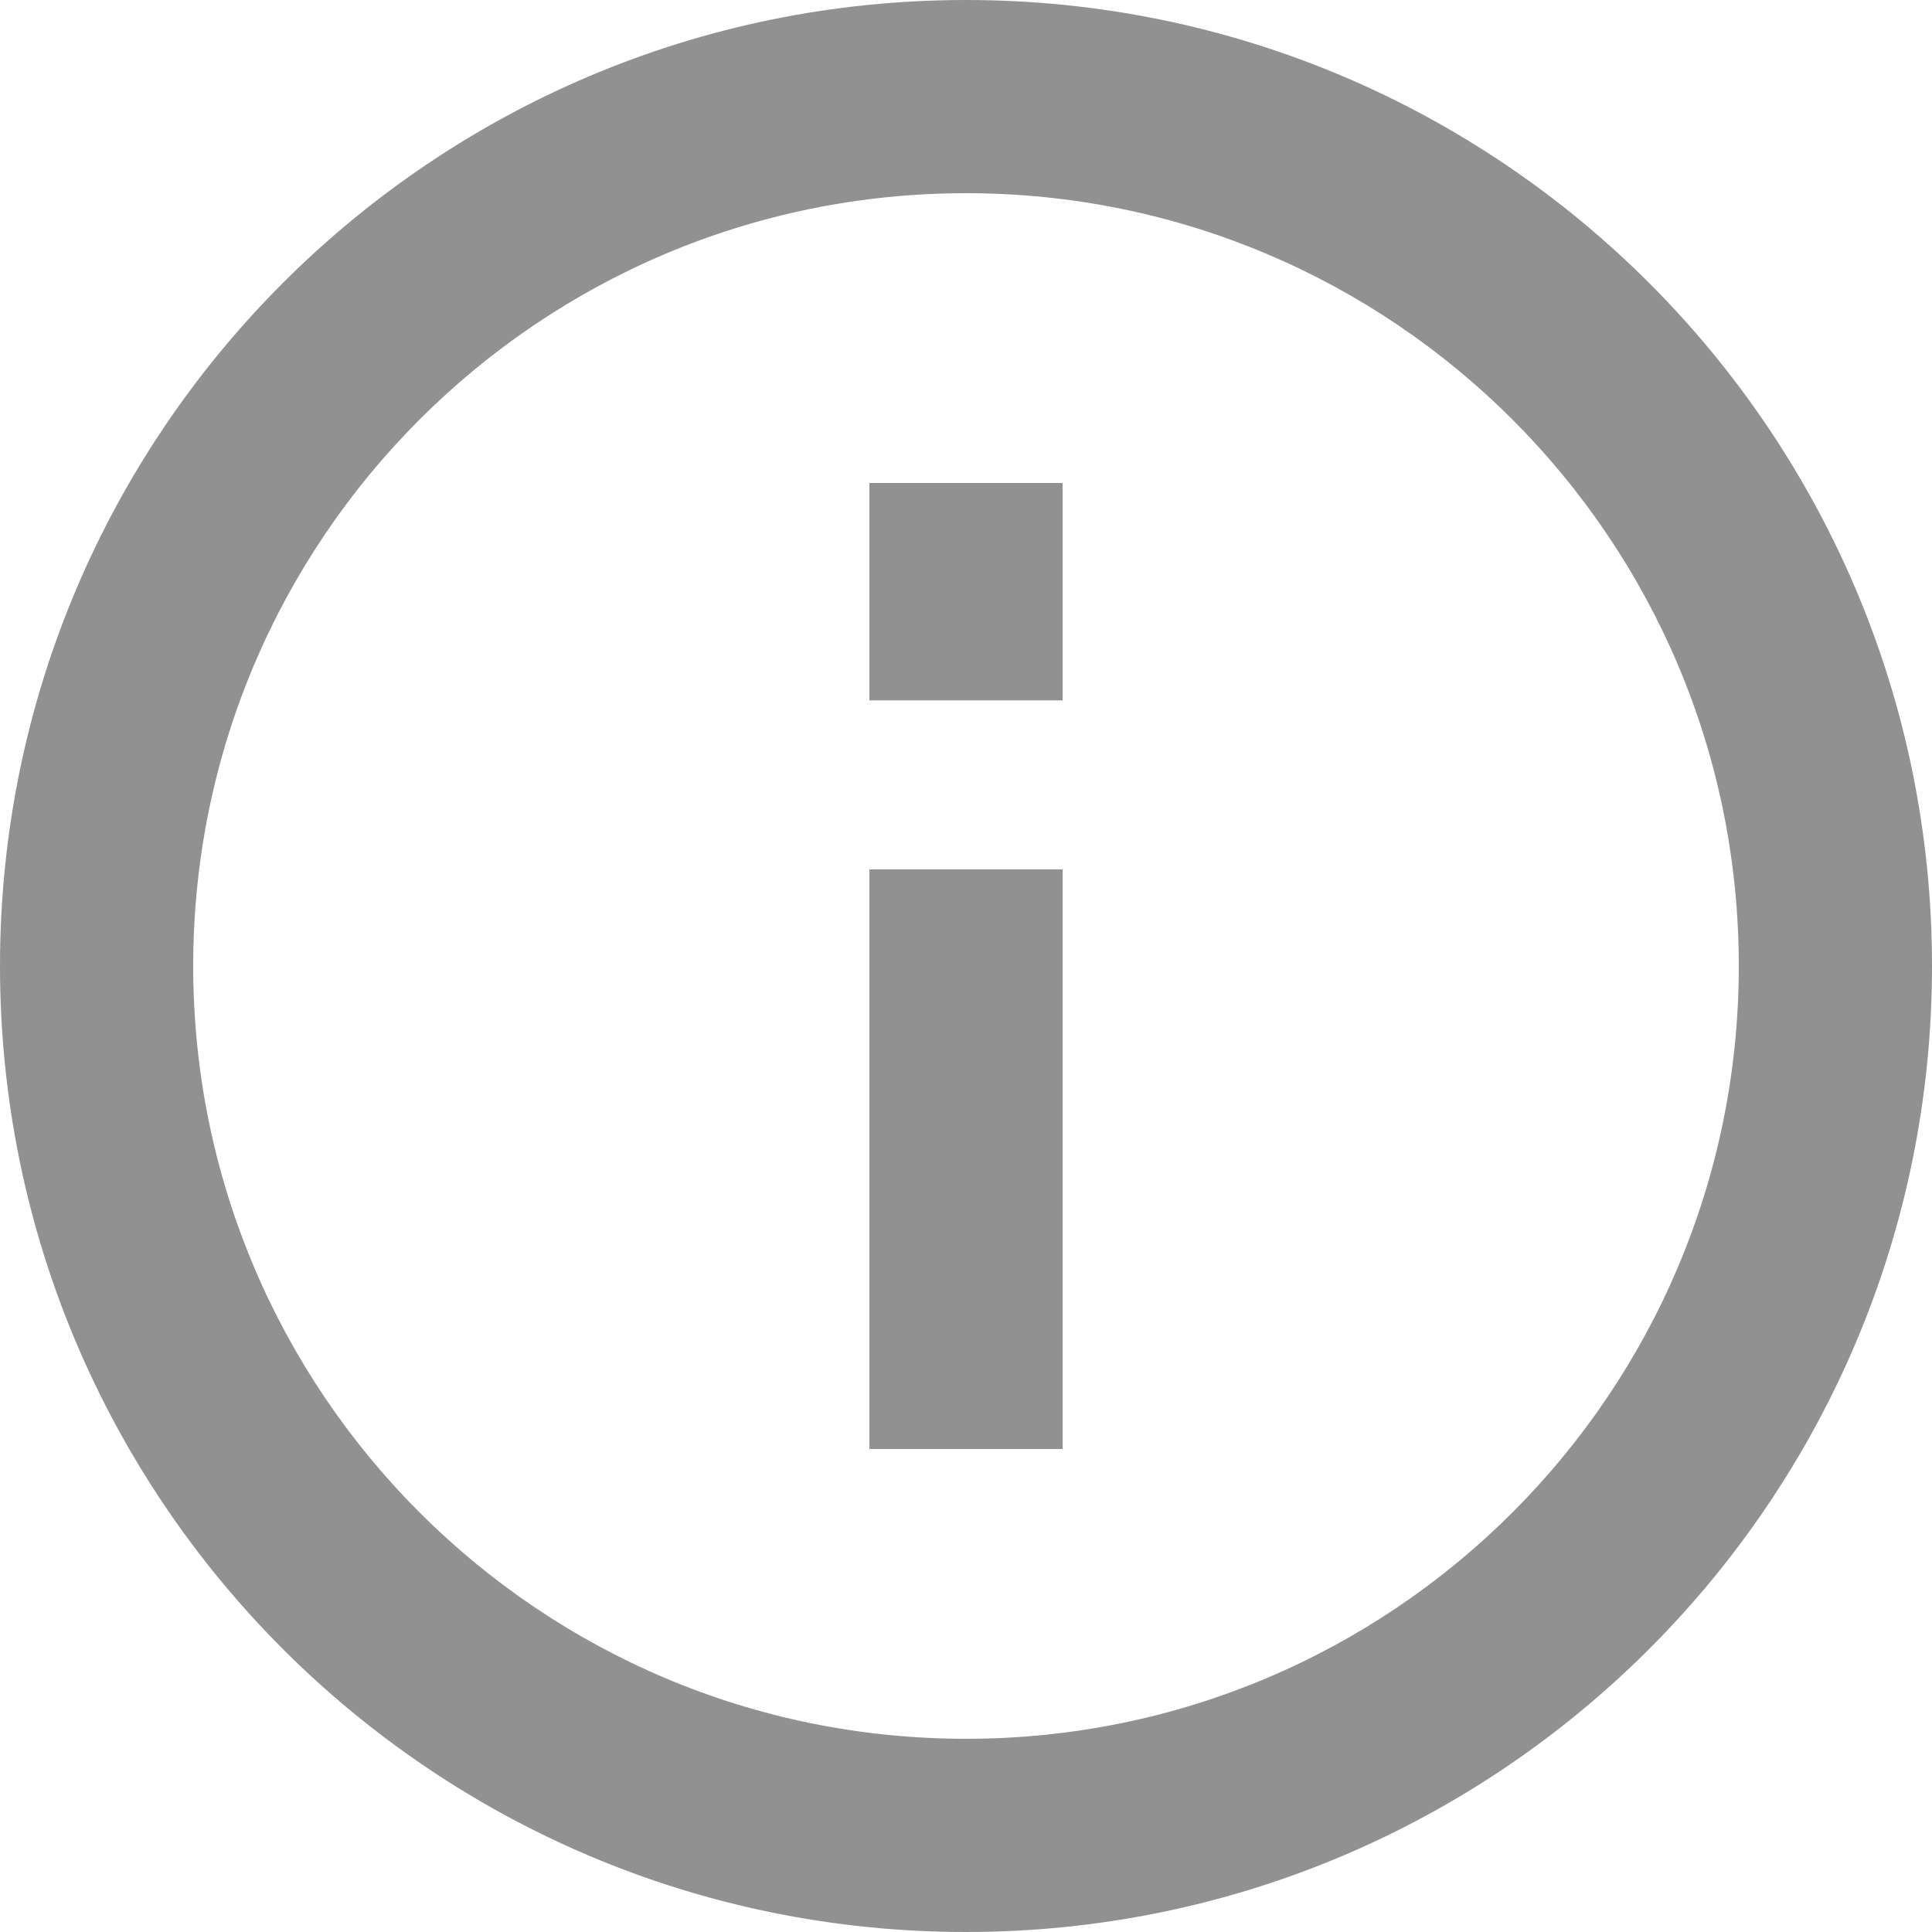
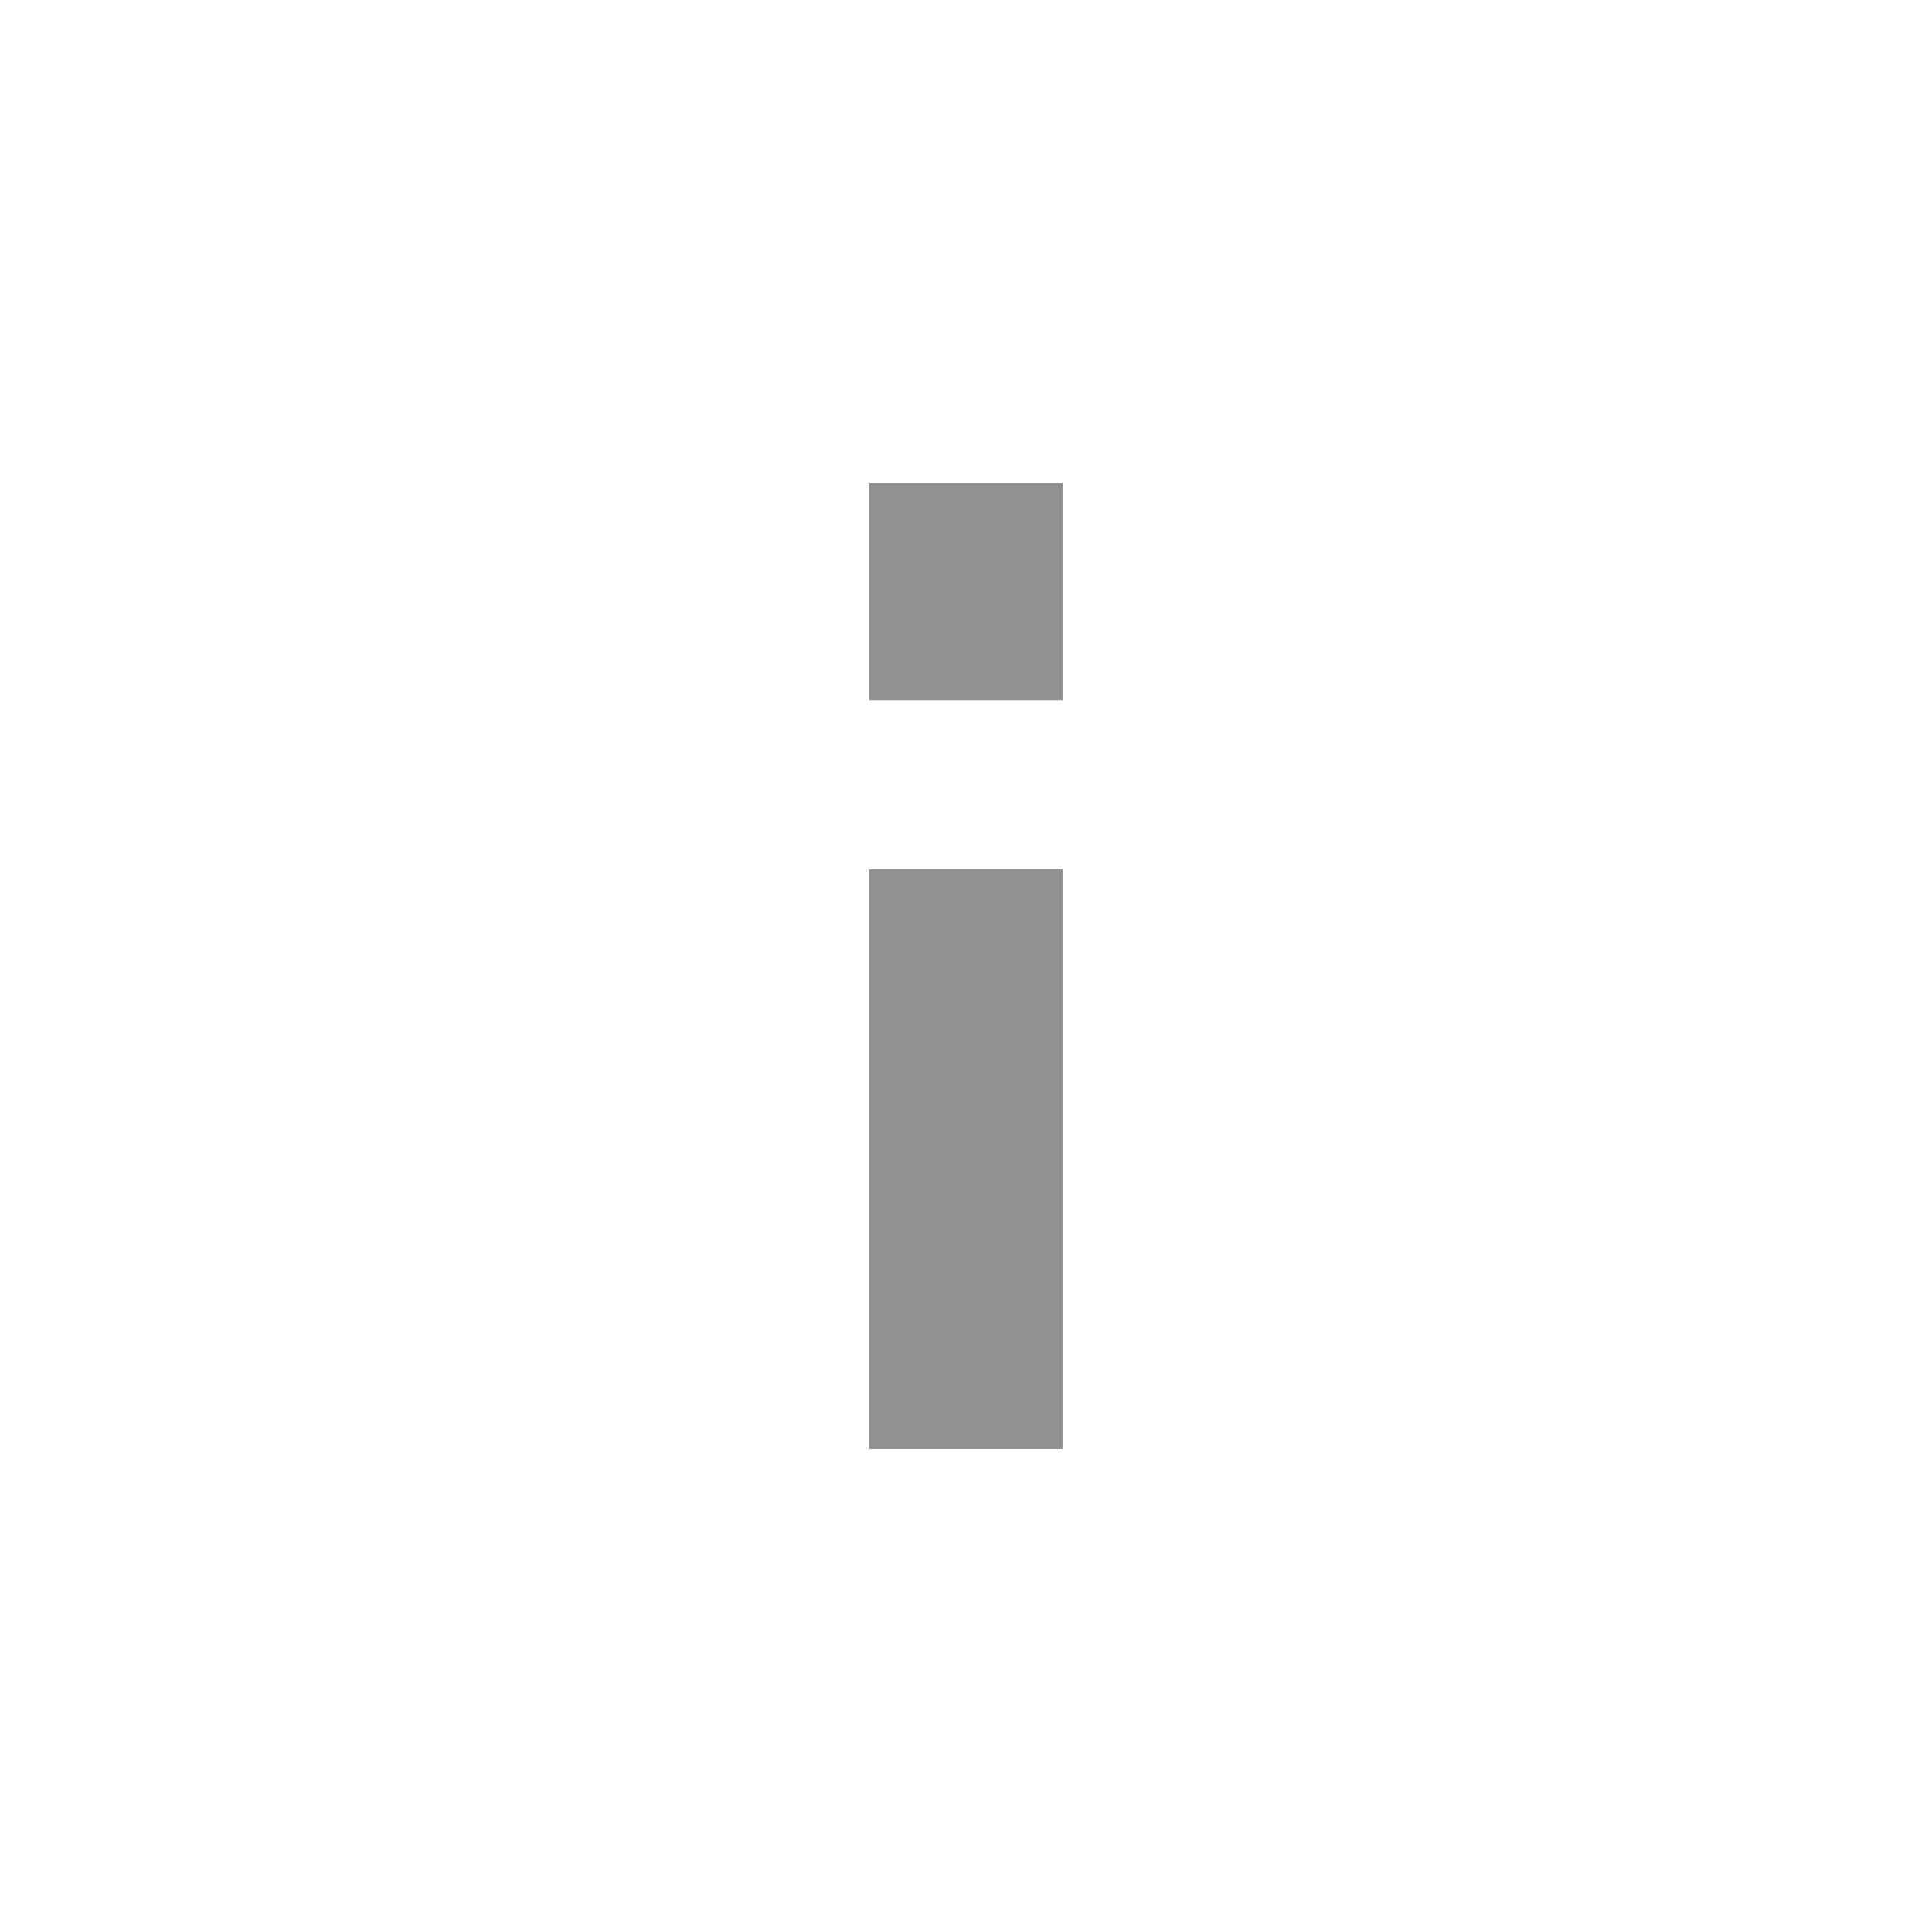
<svg xmlns="http://www.w3.org/2000/svg" width="12" height="12" viewBox="0 0 12 12" fill="none">
-   <path fill-rule="evenodd" clip-rule="evenodd" d="M6 1.2C3.349 1.2 1.2 3.349 1.2 6C1.2 8.651 3.349 10.8 6 10.8C8.651 10.8 10.8 8.651 10.8 6C10.8 3.349 8.651 1.2 6 1.2ZM0 6C0 2.686 2.686 0 6 0C9.314 0 12 2.686 12 6C12 9.314 9.314 12 6 12C2.686 12 0 9.314 0 6Z" fill="#919191" />
-   <path fill-rule="evenodd" clip-rule="evenodd" d="M6.6 5.4V9H5.4V5.4H6.6Z" fill="#919191" />
+   <path fill-rule="evenodd" clip-rule="evenodd" d="M6.6 5.4V9H5.4V5.4H6.6" fill="#919191" />
  <path fill-rule="evenodd" clip-rule="evenodd" d="M6.6 3V4.35H5.4V3H6.6Z" fill="#919191" />
</svg>